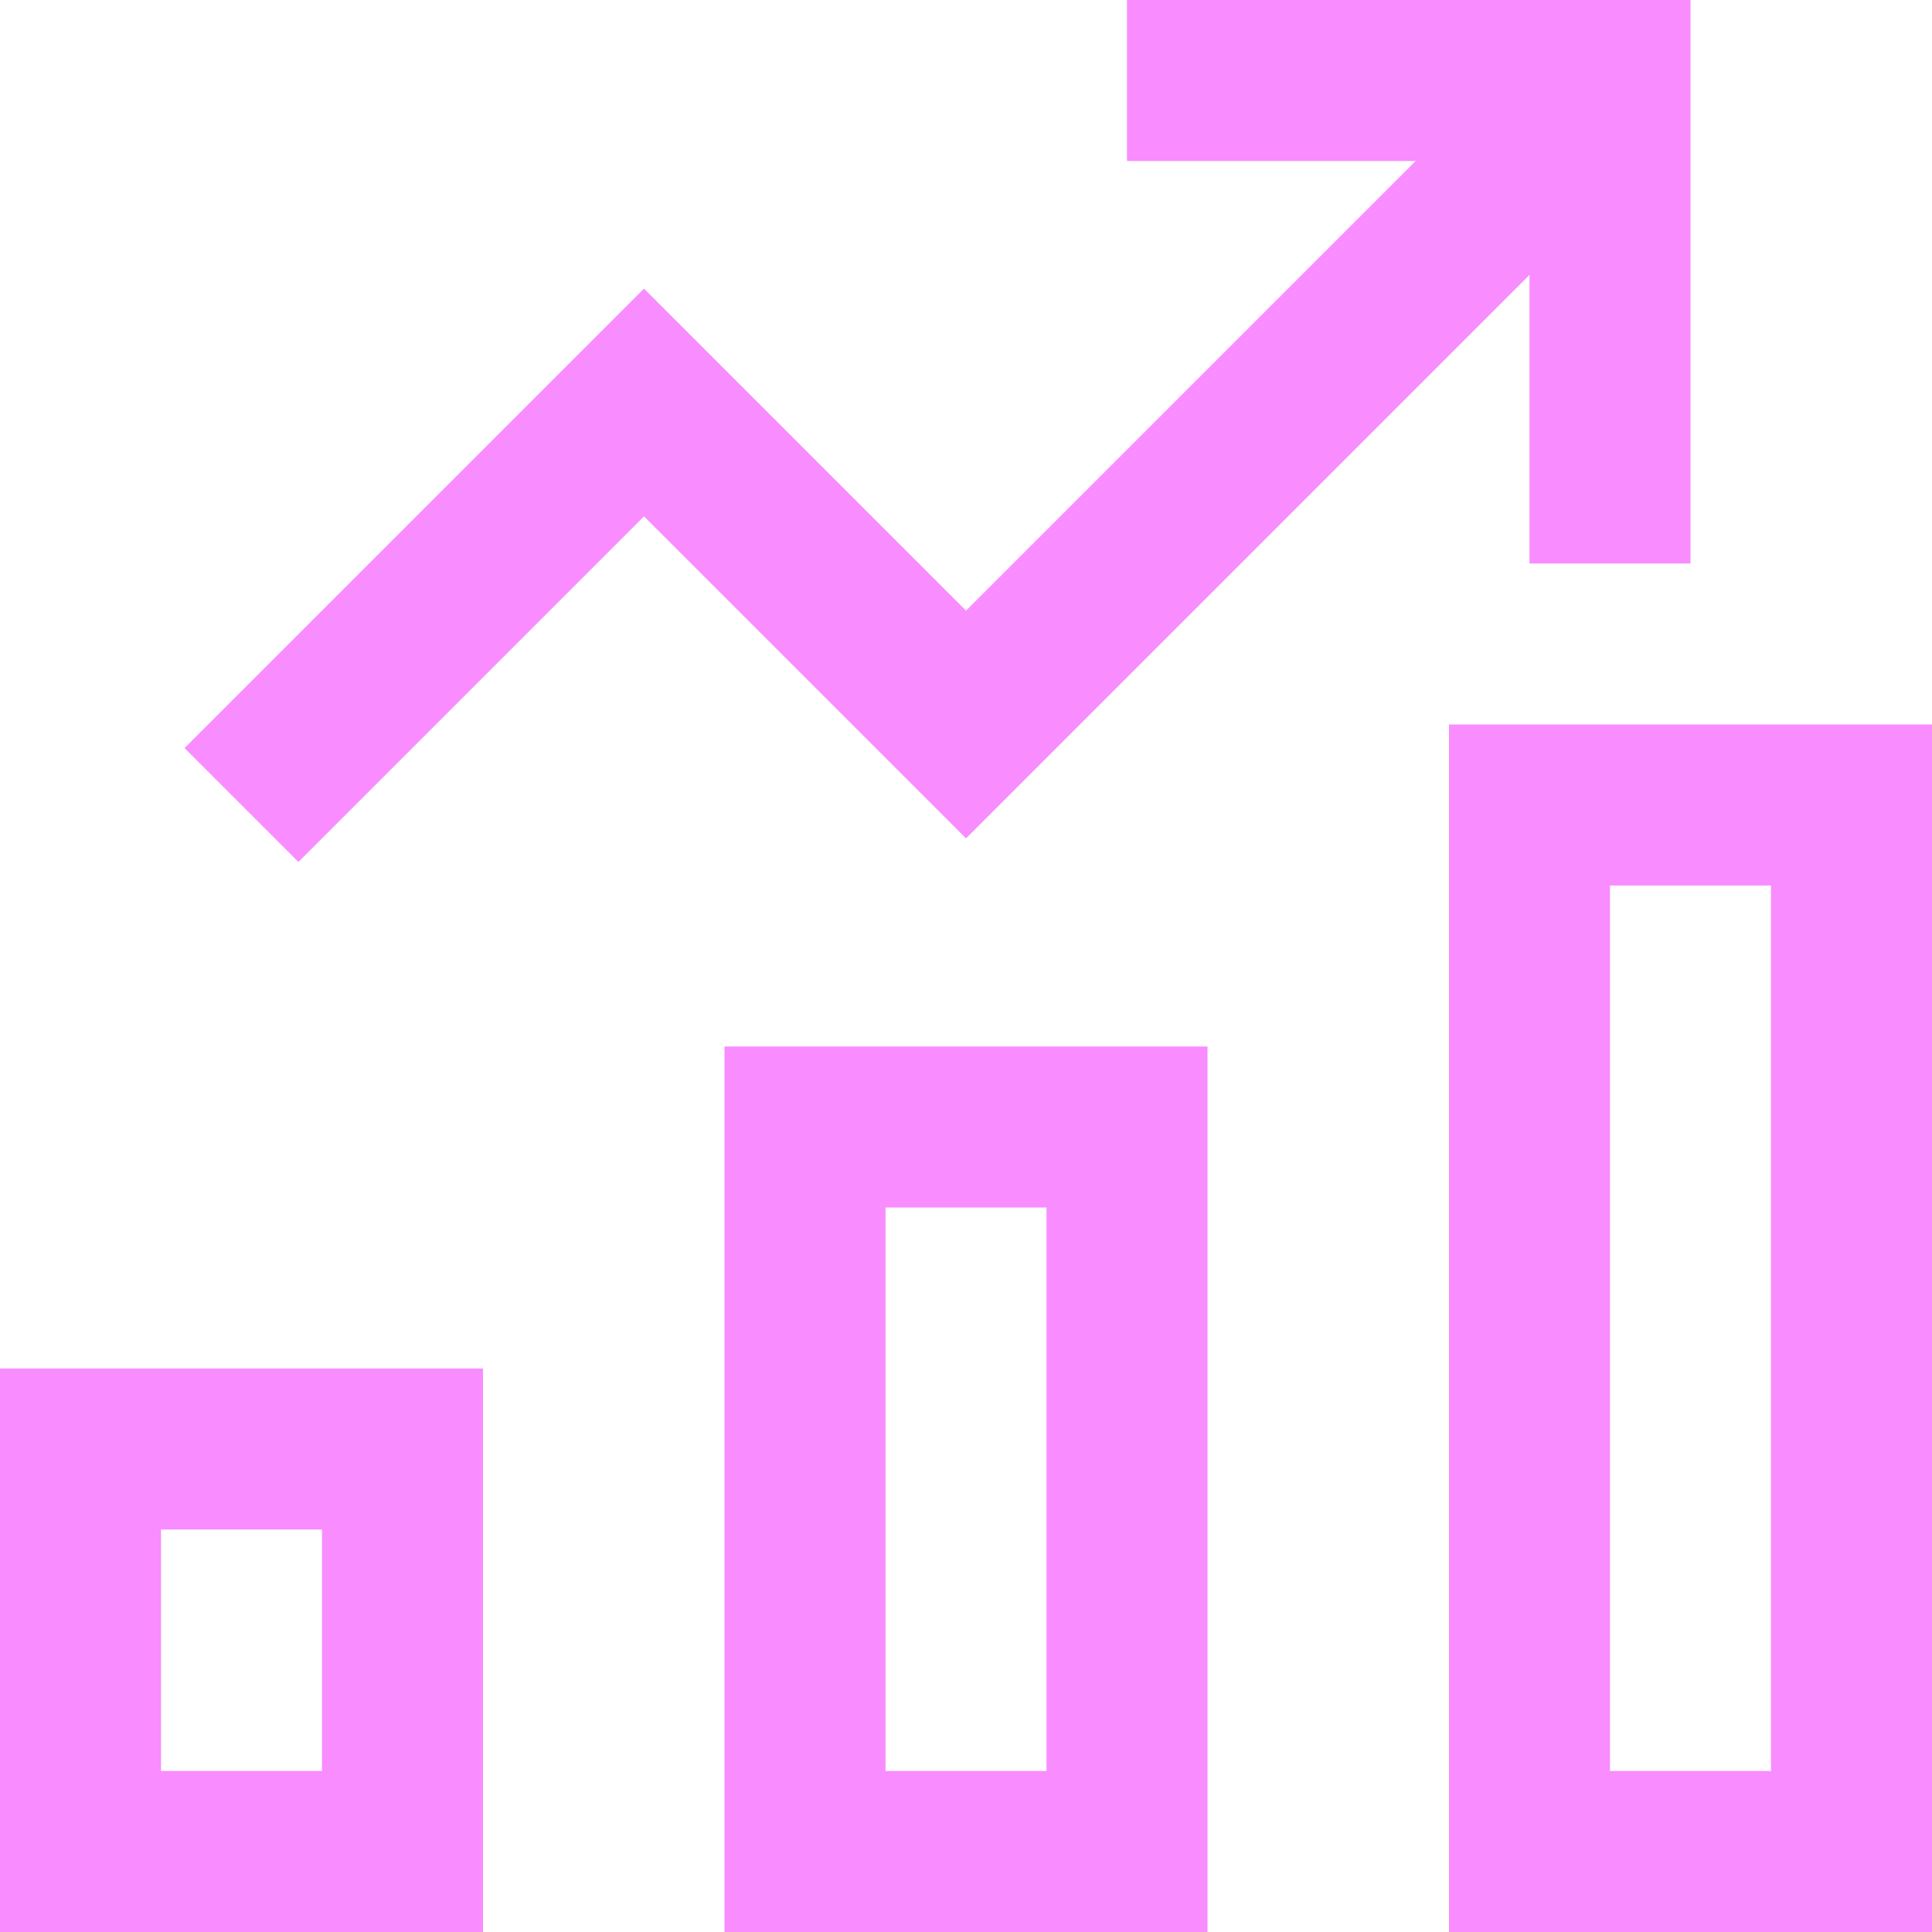
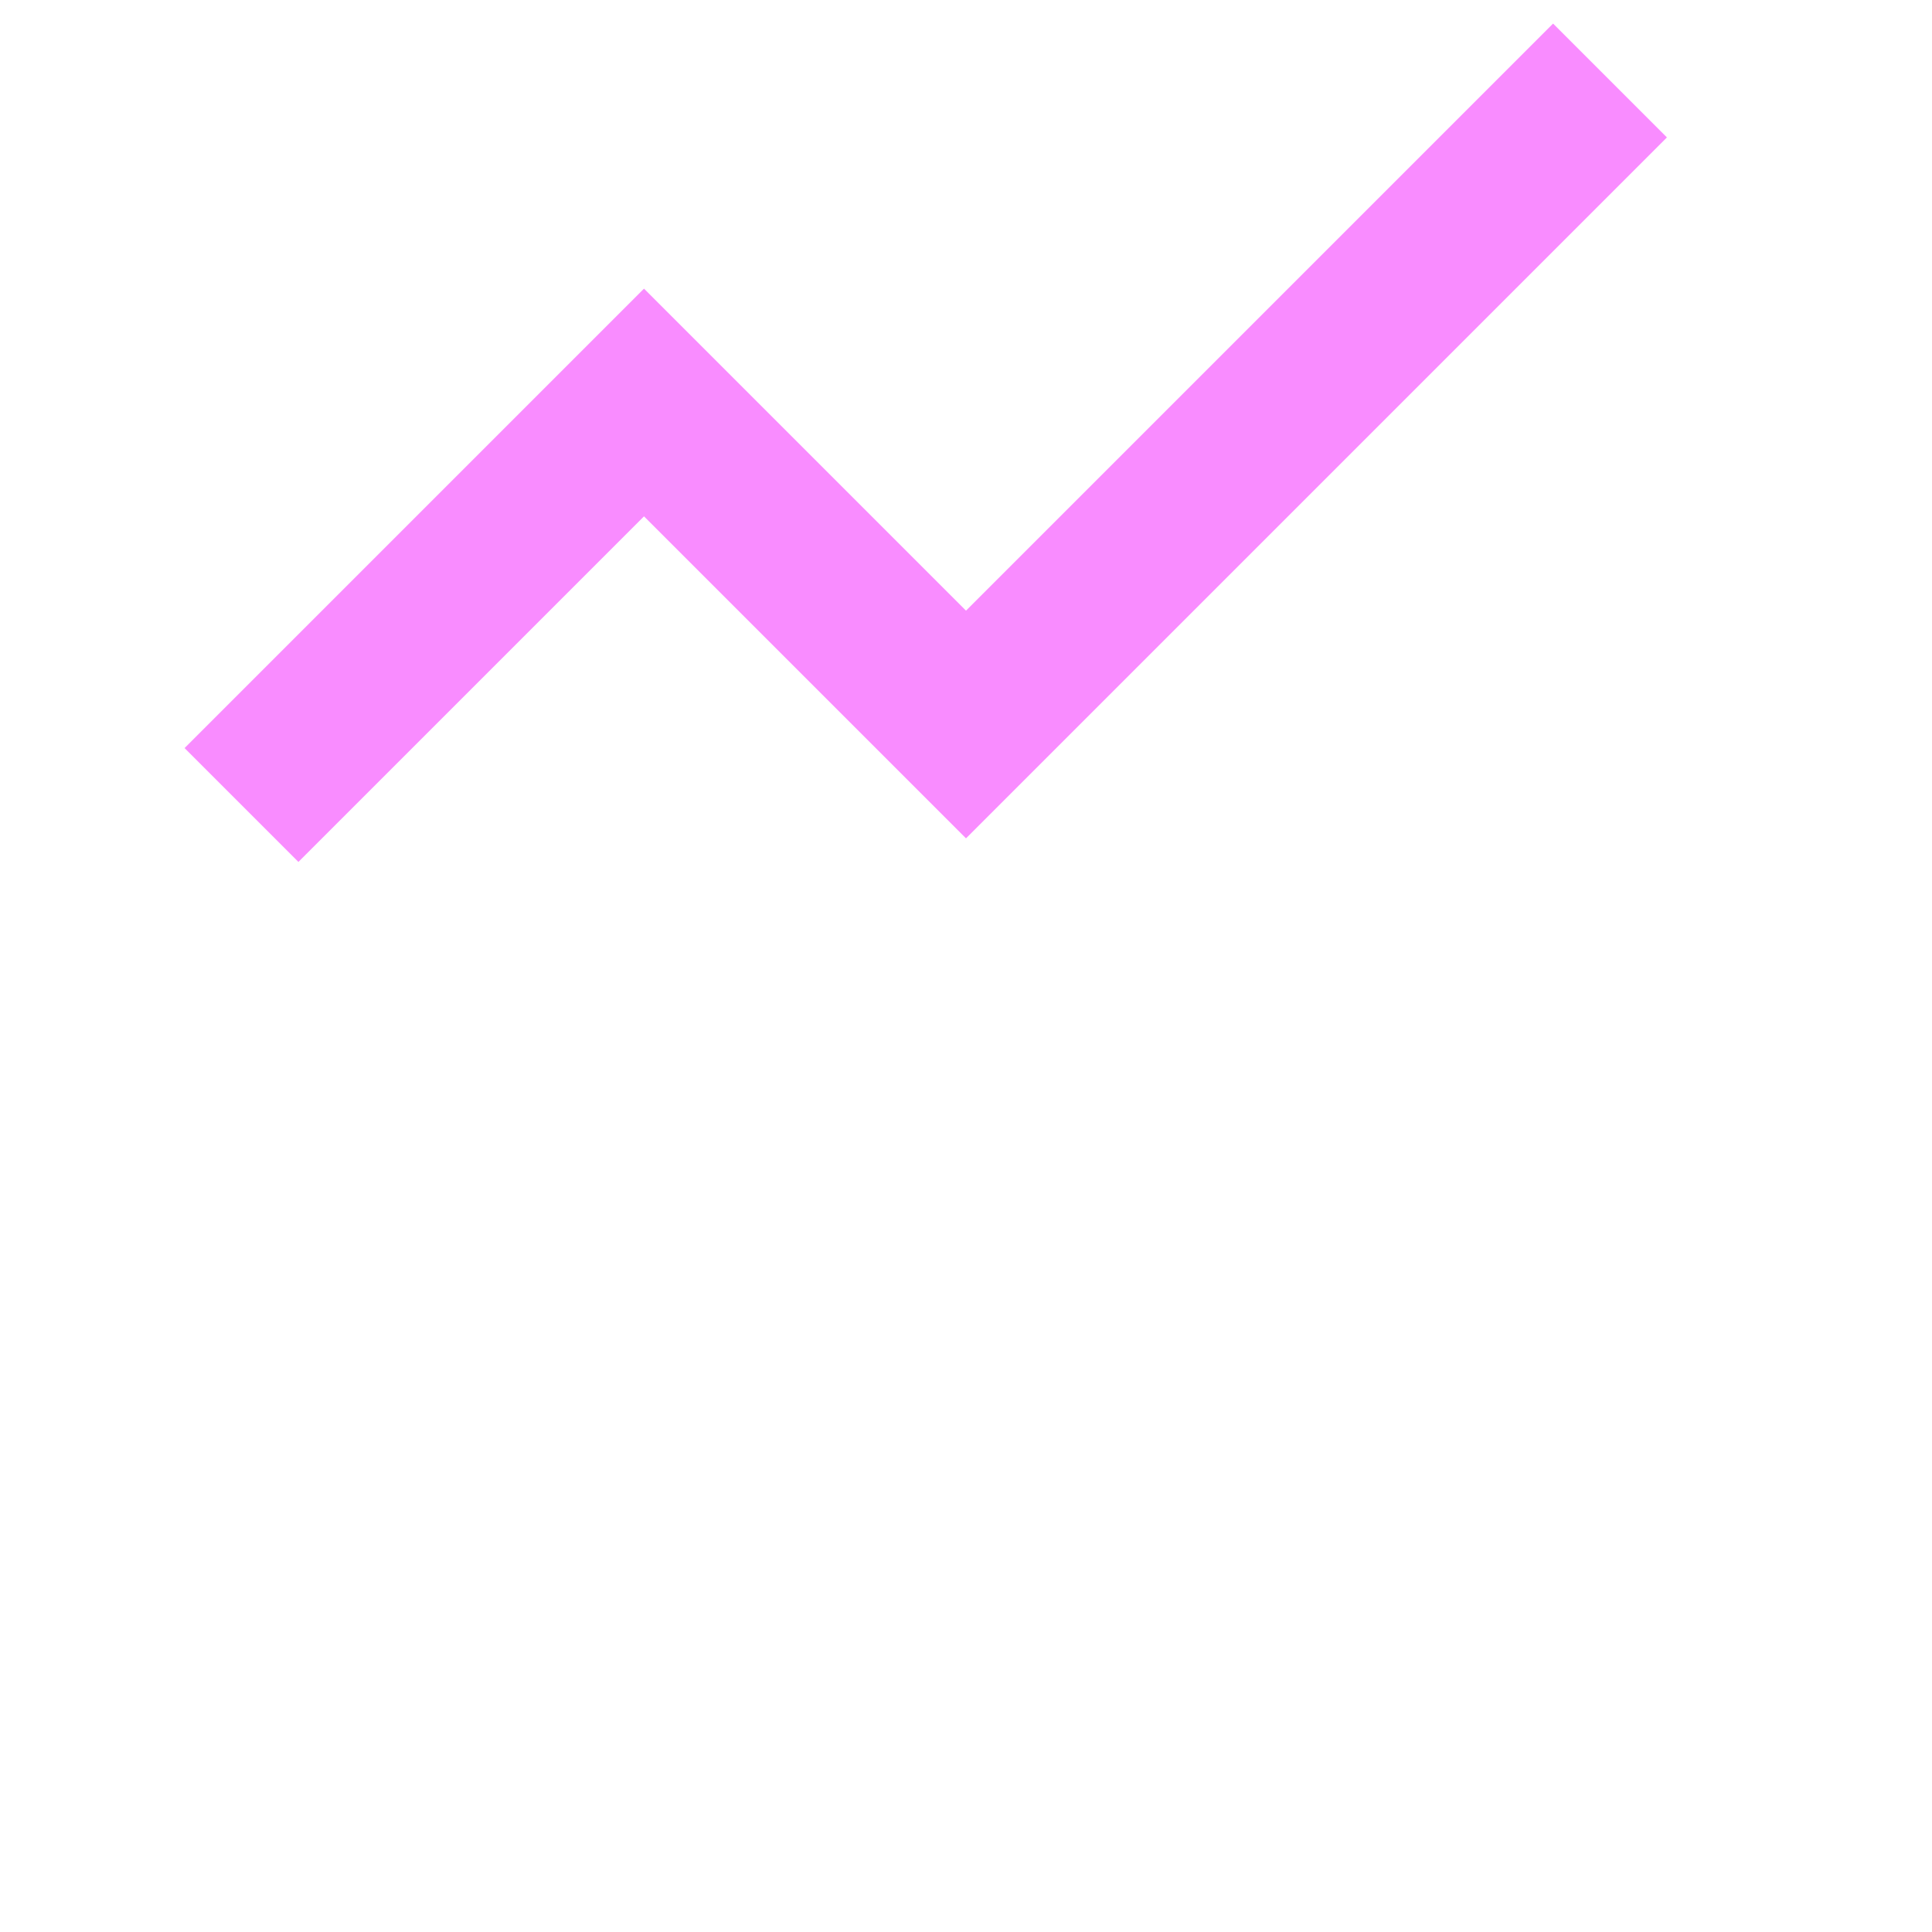
<svg xmlns="http://www.w3.org/2000/svg" width="48" height="48" viewBox="0 0 48 48" fill="none">
-   <path d="M28 28H20V46H28V28Z" stroke="#F98CFF" stroke-width="4" stroke-miterlimit="10" stroke-linecap="square" />
-   <path d="M10 36H2V46H10V36Z" stroke="#F98CFF" stroke-width="4" stroke-miterlimit="10" stroke-linecap="square" />
-   <path d="M46 20H38V46H46V20Z" stroke="#F98CFF" stroke-width="4" stroke-miterlimit="10" stroke-linecap="square" />
  <path d="M6 20L16 10L24 18L40 2" stroke="#F98CFF" stroke-width="4" stroke-miterlimit="10" />
-   <path d="M30 2H40V12" stroke="#F98CFF" stroke-width="4" stroke-miterlimit="10" stroke-linecap="square" />
</svg>